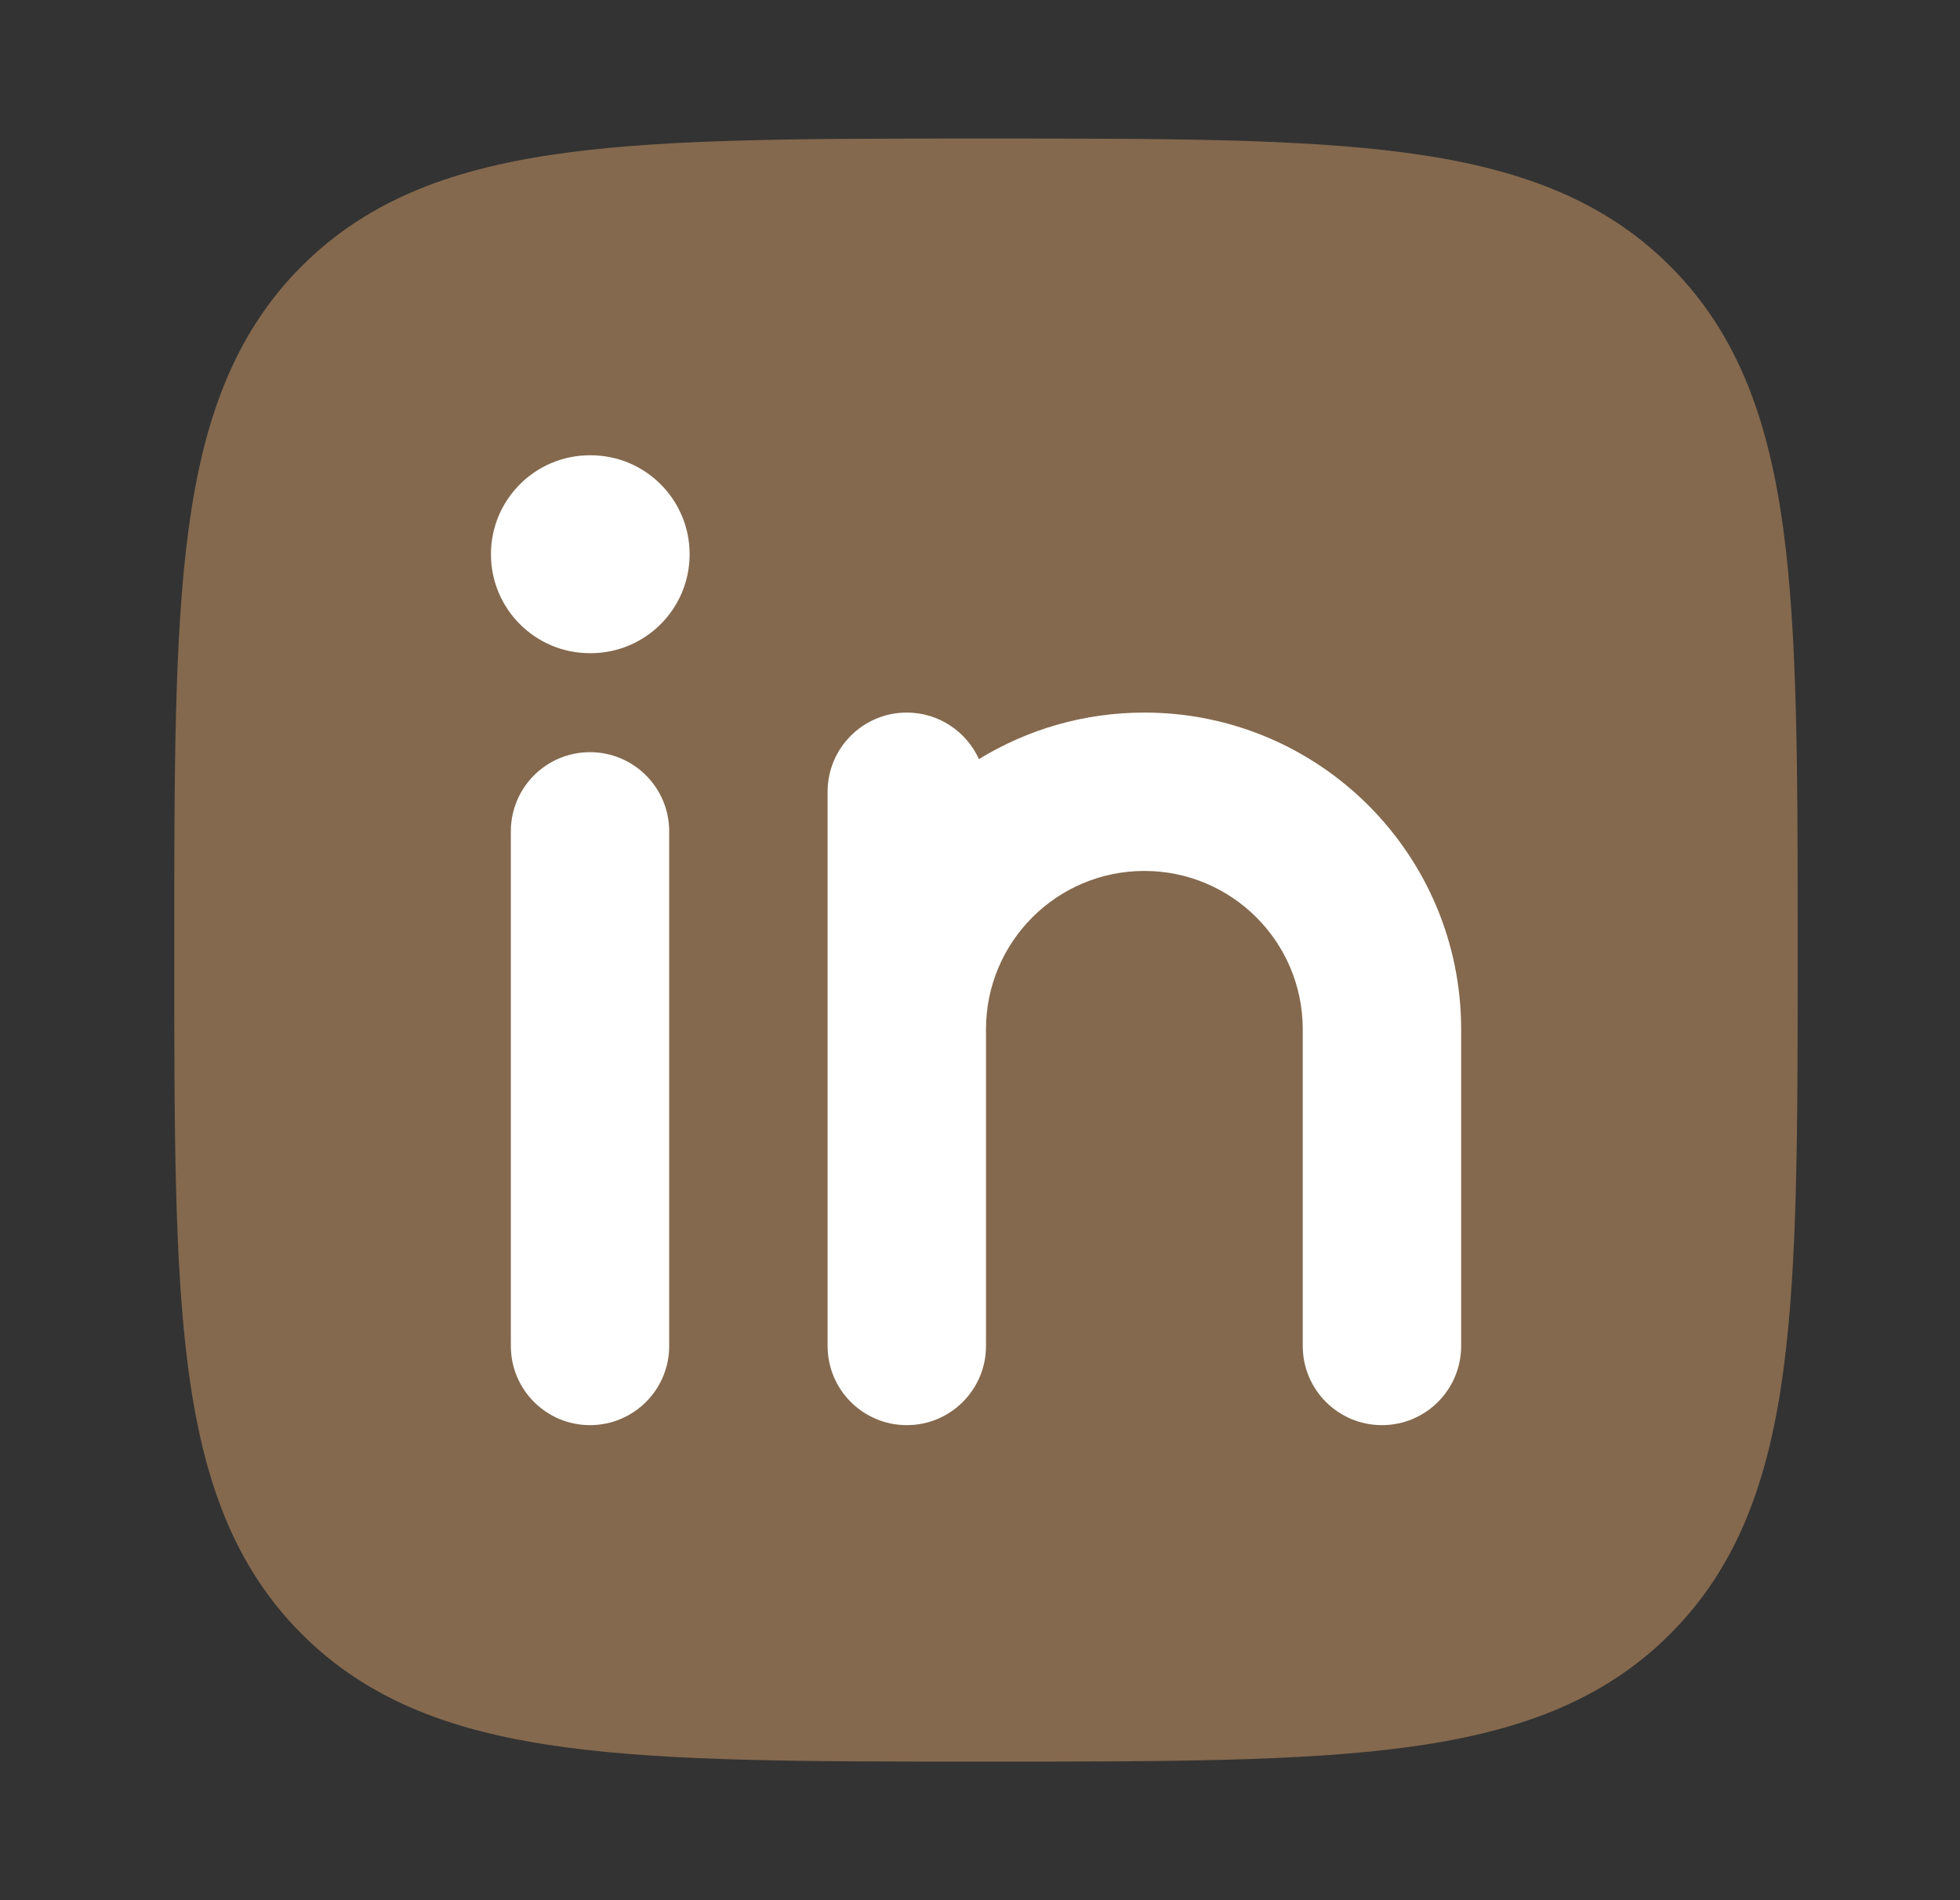
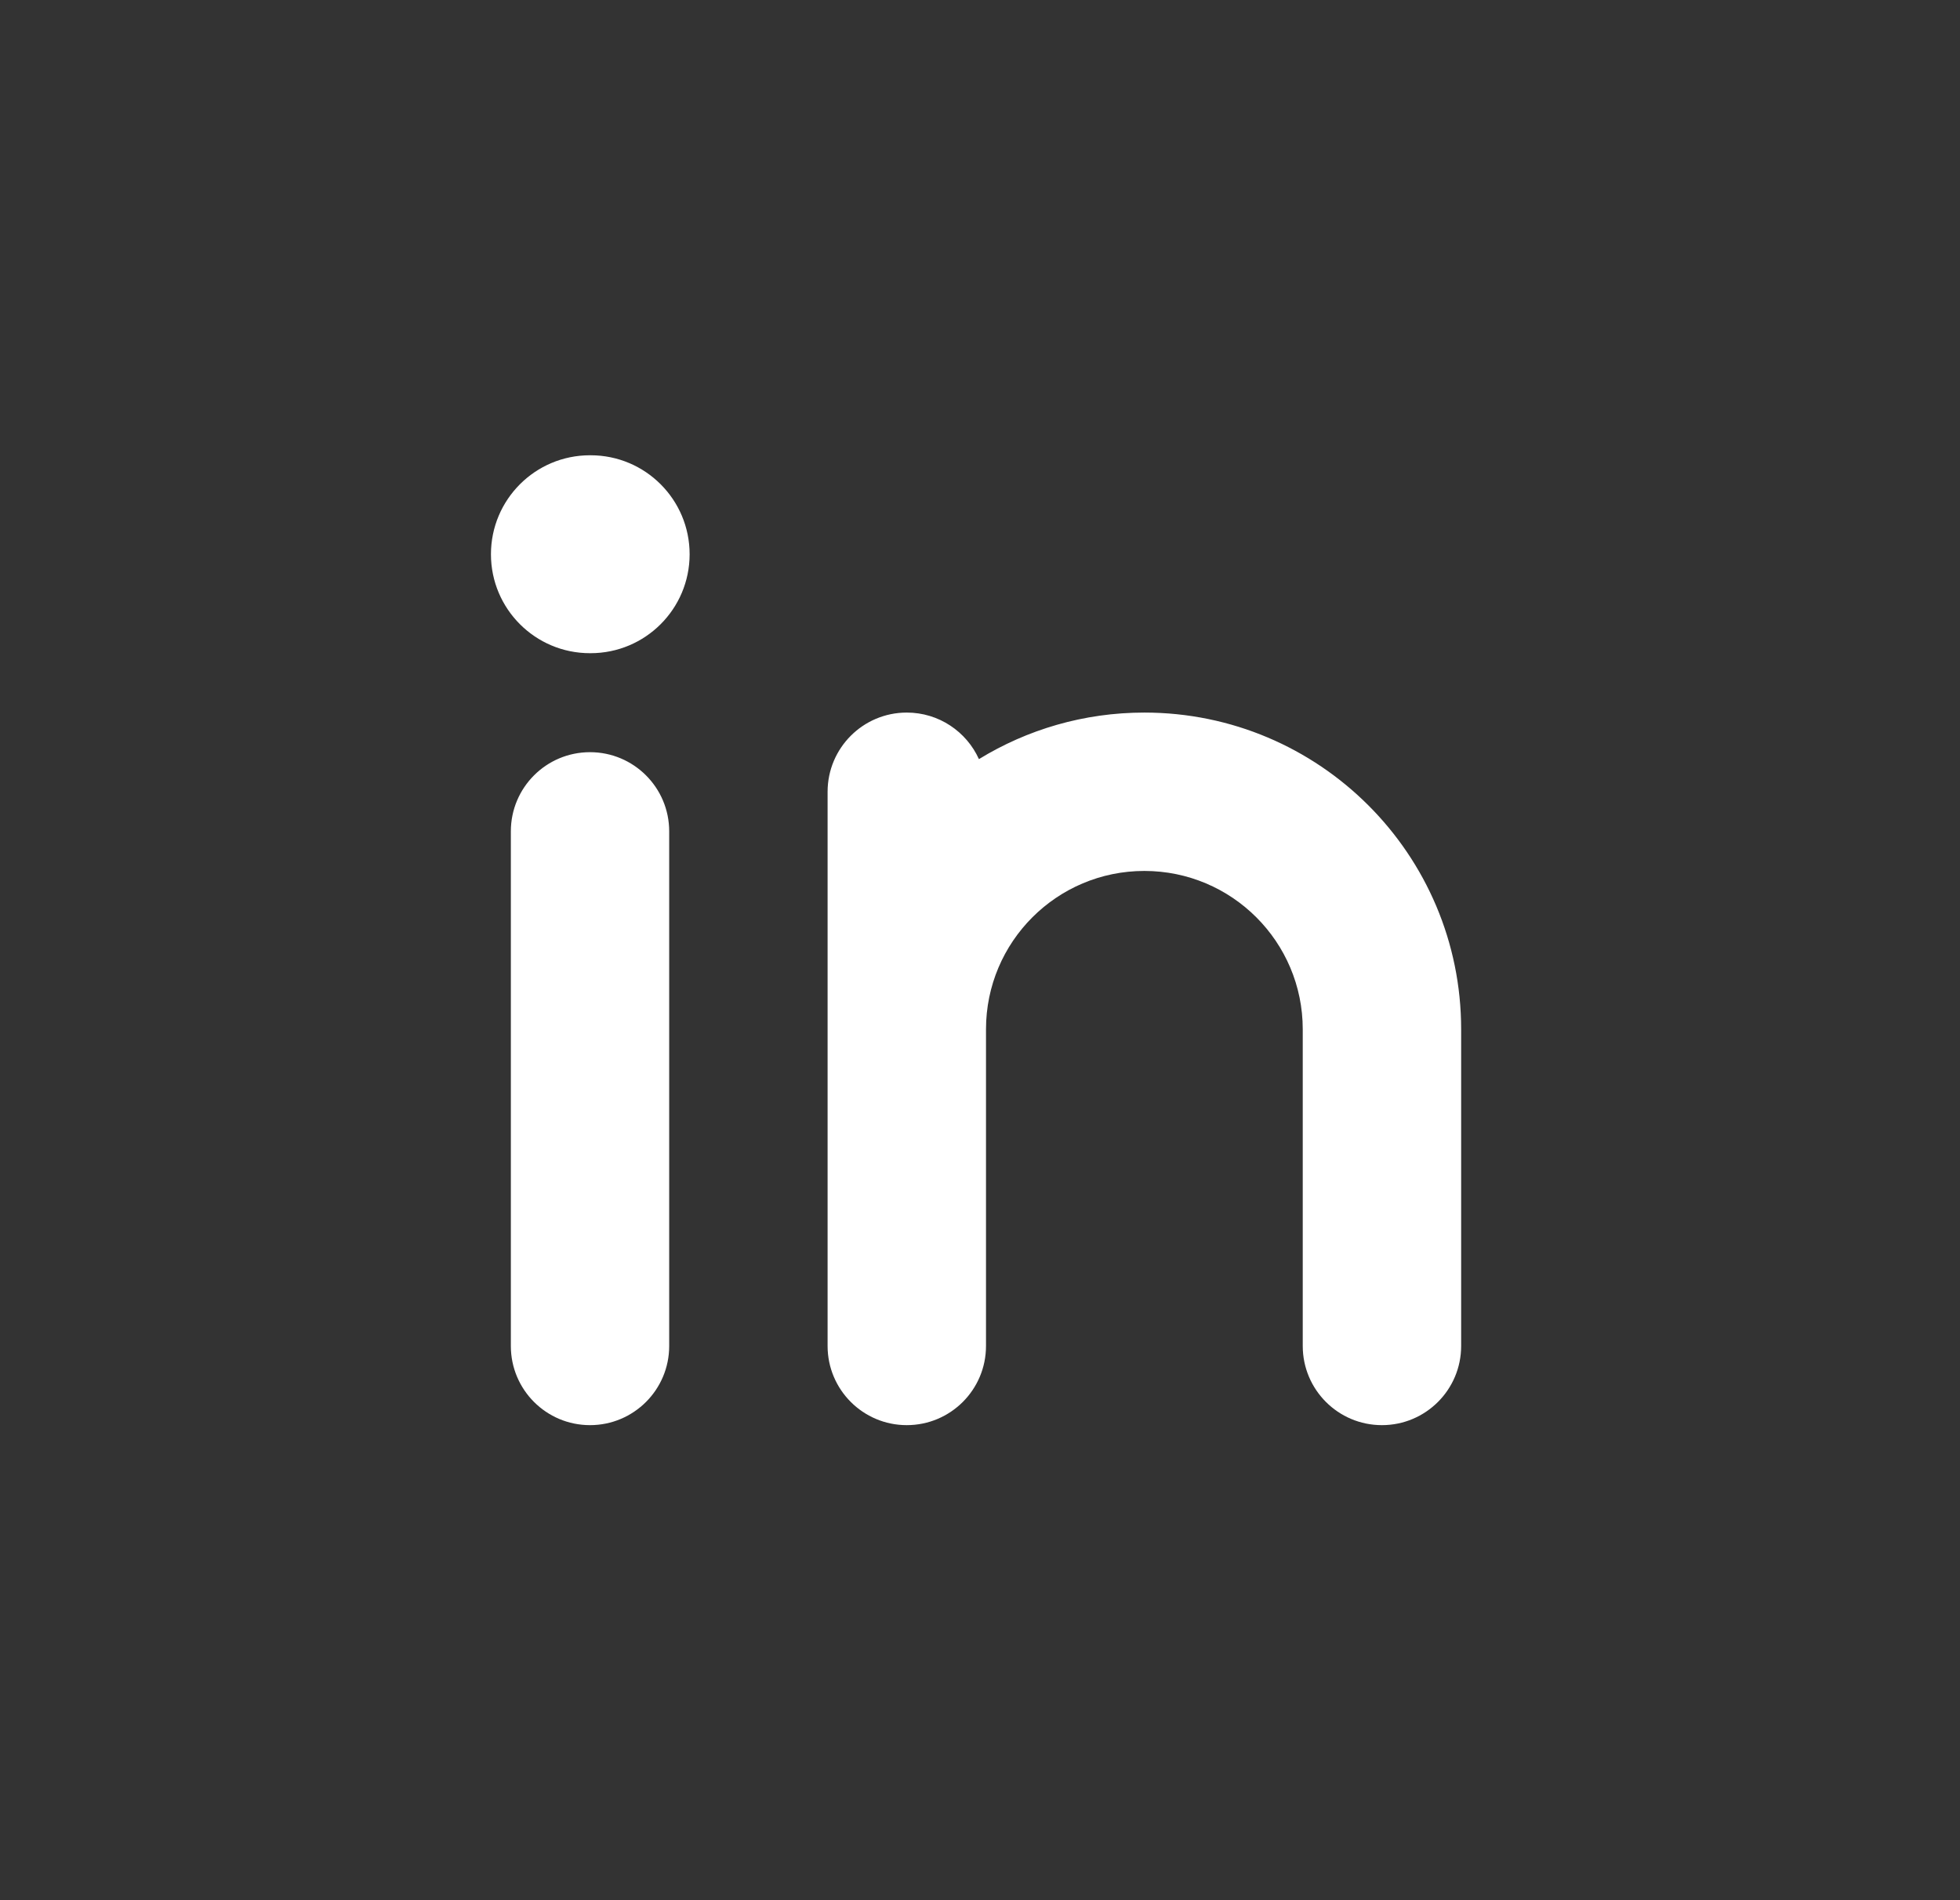
<svg xmlns="http://www.w3.org/2000/svg" width="33" height="32" viewBox="0 0 33 32" fill="none">
  <rect x="0" y="0" width="33" height="32" fill="#333333" stroke="none" />
-   <path opacity="0.4" style="fill:#fdba76" d="M16.677 2.333H16.524C13.603 2.333 11.309 2.333 9.518 2.574C7.682 2.821 6.226 3.337 5.081 4.481C3.937 5.625 3.421 7.082 3.174 8.917C2.934 10.708 2.934 13.002 2.934 15.923V16.076C2.934 18.997 2.934 21.291 3.174 23.082C3.421 24.918 3.937 26.374 5.081 27.518C6.226 28.663 7.682 29.179 9.518 29.425C11.309 29.666 13.603 29.666 16.524 29.666H16.677C19.598 29.666 21.892 29.666 23.683 29.425C25.518 29.179 26.975 28.663 28.119 27.518C29.263 26.374 29.779 24.918 30.026 23.082C30.267 21.291 30.267 18.997 30.267 16.076V15.923C30.267 13.002 30.267 10.708 30.026 8.917C29.779 7.082 29.263 5.625 28.119 4.481C26.975 3.337 25.518 2.821 23.683 2.574C21.892 2.333 19.598 2.333 16.677 2.333Z" fill="#141B34" />
  <path fill-rule="evenodd" style="fill:#fff" clip-rule="evenodd" d="M9.934 12.667C10.67 12.667 11.267 13.264 11.267 14V22.667C11.267 23.403 10.67 24 9.934 24C9.197 24 8.601 23.403 8.601 22.667V14C8.601 13.264 9.197 12.667 9.934 12.667ZM16.482 12.784C16.273 12.322 15.808 12 15.267 12C14.531 12 13.934 12.597 13.934 13.334V22.667C13.934 23.403 14.531 24 15.267 24C16.004 24 16.601 23.403 16.601 22.667V17.334C16.601 15.861 17.794 14.667 19.267 14.667C20.74 14.667 21.934 15.861 21.934 17.334V22.667C21.934 23.403 22.531 24 23.267 24C24.004 24 24.601 23.403 24.601 22.667V17.334C24.601 14.388 22.213 12 19.267 12C18.247 12 17.293 12.287 16.482 12.784ZM9.944 11C10.865 11 11.611 10.254 11.611 9.334C11.611 8.413 10.865 7.667 9.944 7.667H9.932C9.012 7.667 8.266 8.413 8.266 9.334C8.266 10.254 9.012 11 9.932 11H9.944Z" fill="#141B34" />
</svg>